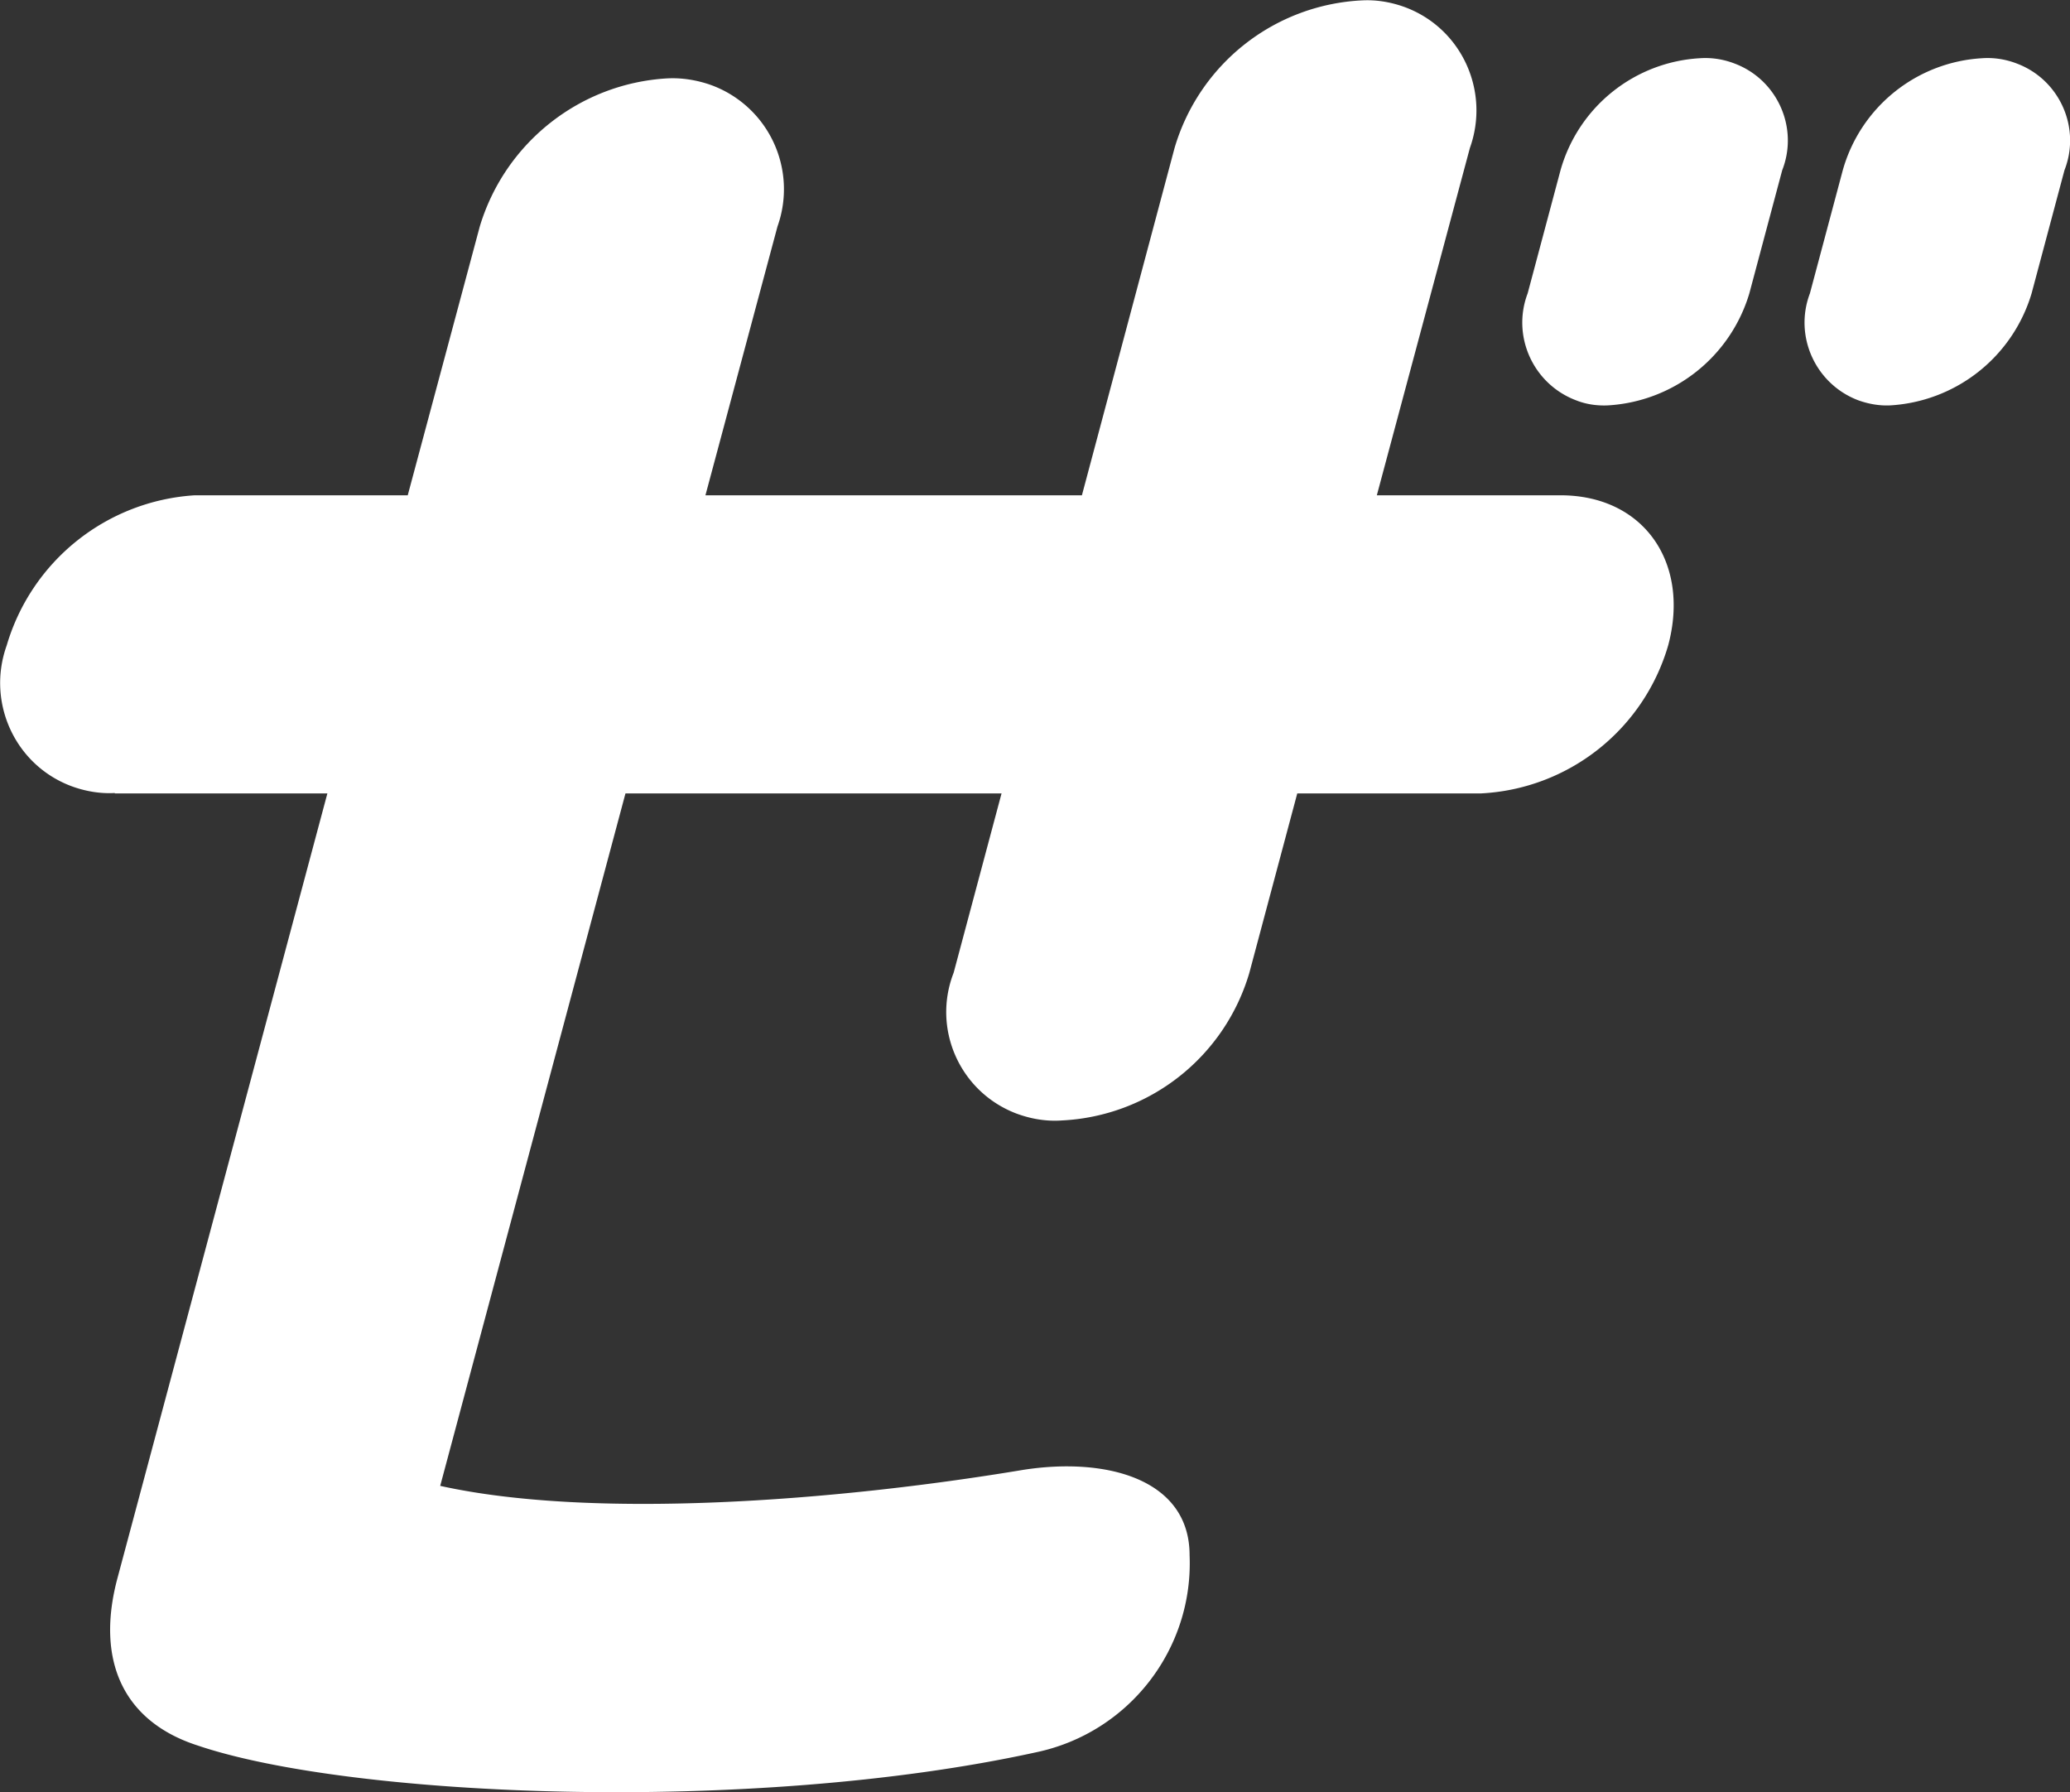
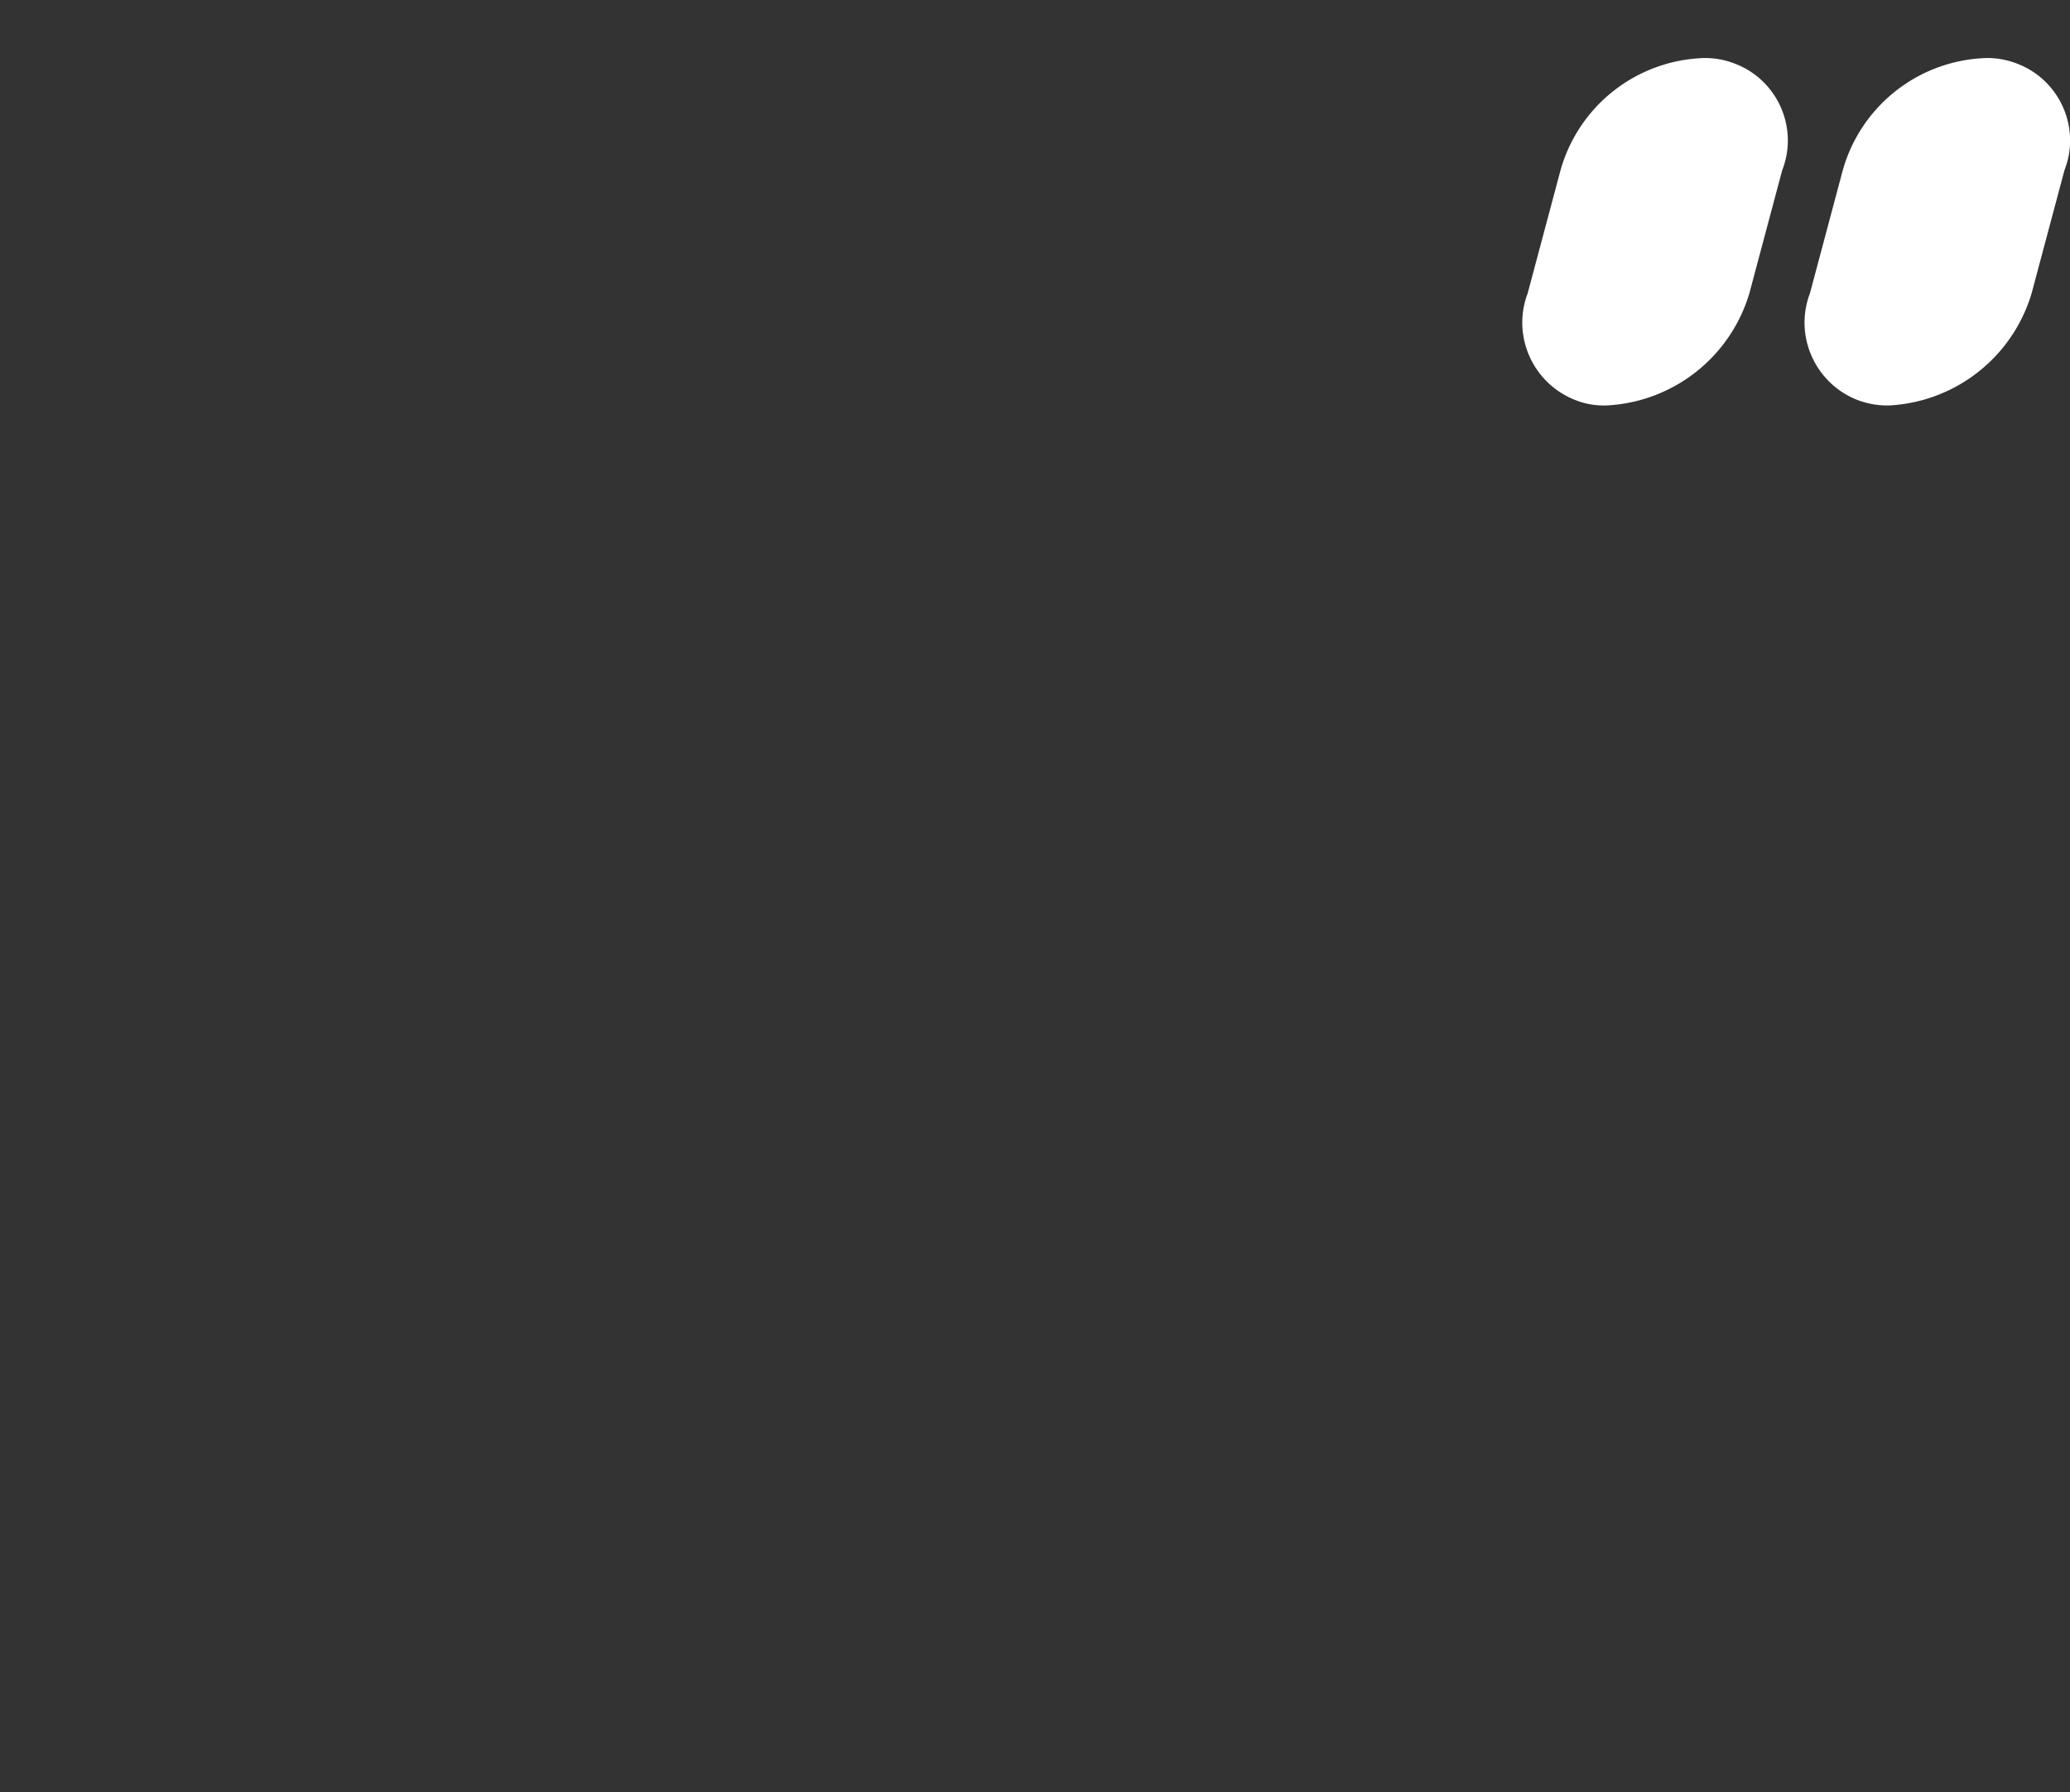
<svg xmlns="http://www.w3.org/2000/svg" height="45.27" viewBox="0 0 52.29 45.27" width="52.29">
  <rect x="0" y="0" width="52.29" height="45.27" fill="#333333" stroke="none" />
  <g fill="#fff">
-     <path d="M2.9 20.04h5.37l-5.3 19.81c-.55 2.04.1 3.62 2.03 4.24 3.84 1.3 13.96 1.75 21.17.17 2.34-.49 3.98-2.6 3.88-4.98 0-1.92-2.1-2.49-4.23-2.15-4.74.79-10.86 1.25-14.7.4l4.68-17.49h9.5l-1.21 4.53c-.55 1.41.15 3 1.57 3.55.37.14.77.21 1.17.18a5.2 5.2 0 004.73-3.73l1.21-4.53h4.64a5.197 5.197 0 004.73-3.74c.56-2.09-.62-3.79-2.72-3.79h-4.64l2.35-8.77c.52-1.45-.22-3.05-1.67-3.57-.34-.12-.7-.18-1.06-.16a5.2 5.2 0 00-4.73 3.73l-2.34 8.77h-9.51l1.82-6.79a2.8 2.8 0 00-1.7-3.58c-.35-.12-.72-.18-1.09-.16-2.2.13-4.09 1.62-4.73 3.74l-1.82 6.79H4.92A5.297 5.297 0 00.17 16.3c-.52 1.45.22 3.05 1.67 3.57.34.12.7.18 1.06.16" />
    <path d="M42.95 1.47a3.89 3.89 0 00-3.53 2.83l-.83 3.11c-.41 1.08.14 2.29 1.22 2.7.25.1.52.14.79.13a3.97 3.97 0 003.59-2.83l.83-3.11c.42-1.07-.12-2.28-1.19-2.69-.28-.11-.58-.16-.88-.14m7.13 0a3.89 3.89 0 00-3.53 2.83l-.83 3.11c-.41 1.08.14 2.29 1.22 2.7.25.09.52.14.79.13a3.97 3.97 0 003.59-2.83l.83-3.11c.42-1.07-.12-2.28-1.19-2.69-.28-.11-.58-.16-.88-.14" />
  </g>
</svg>